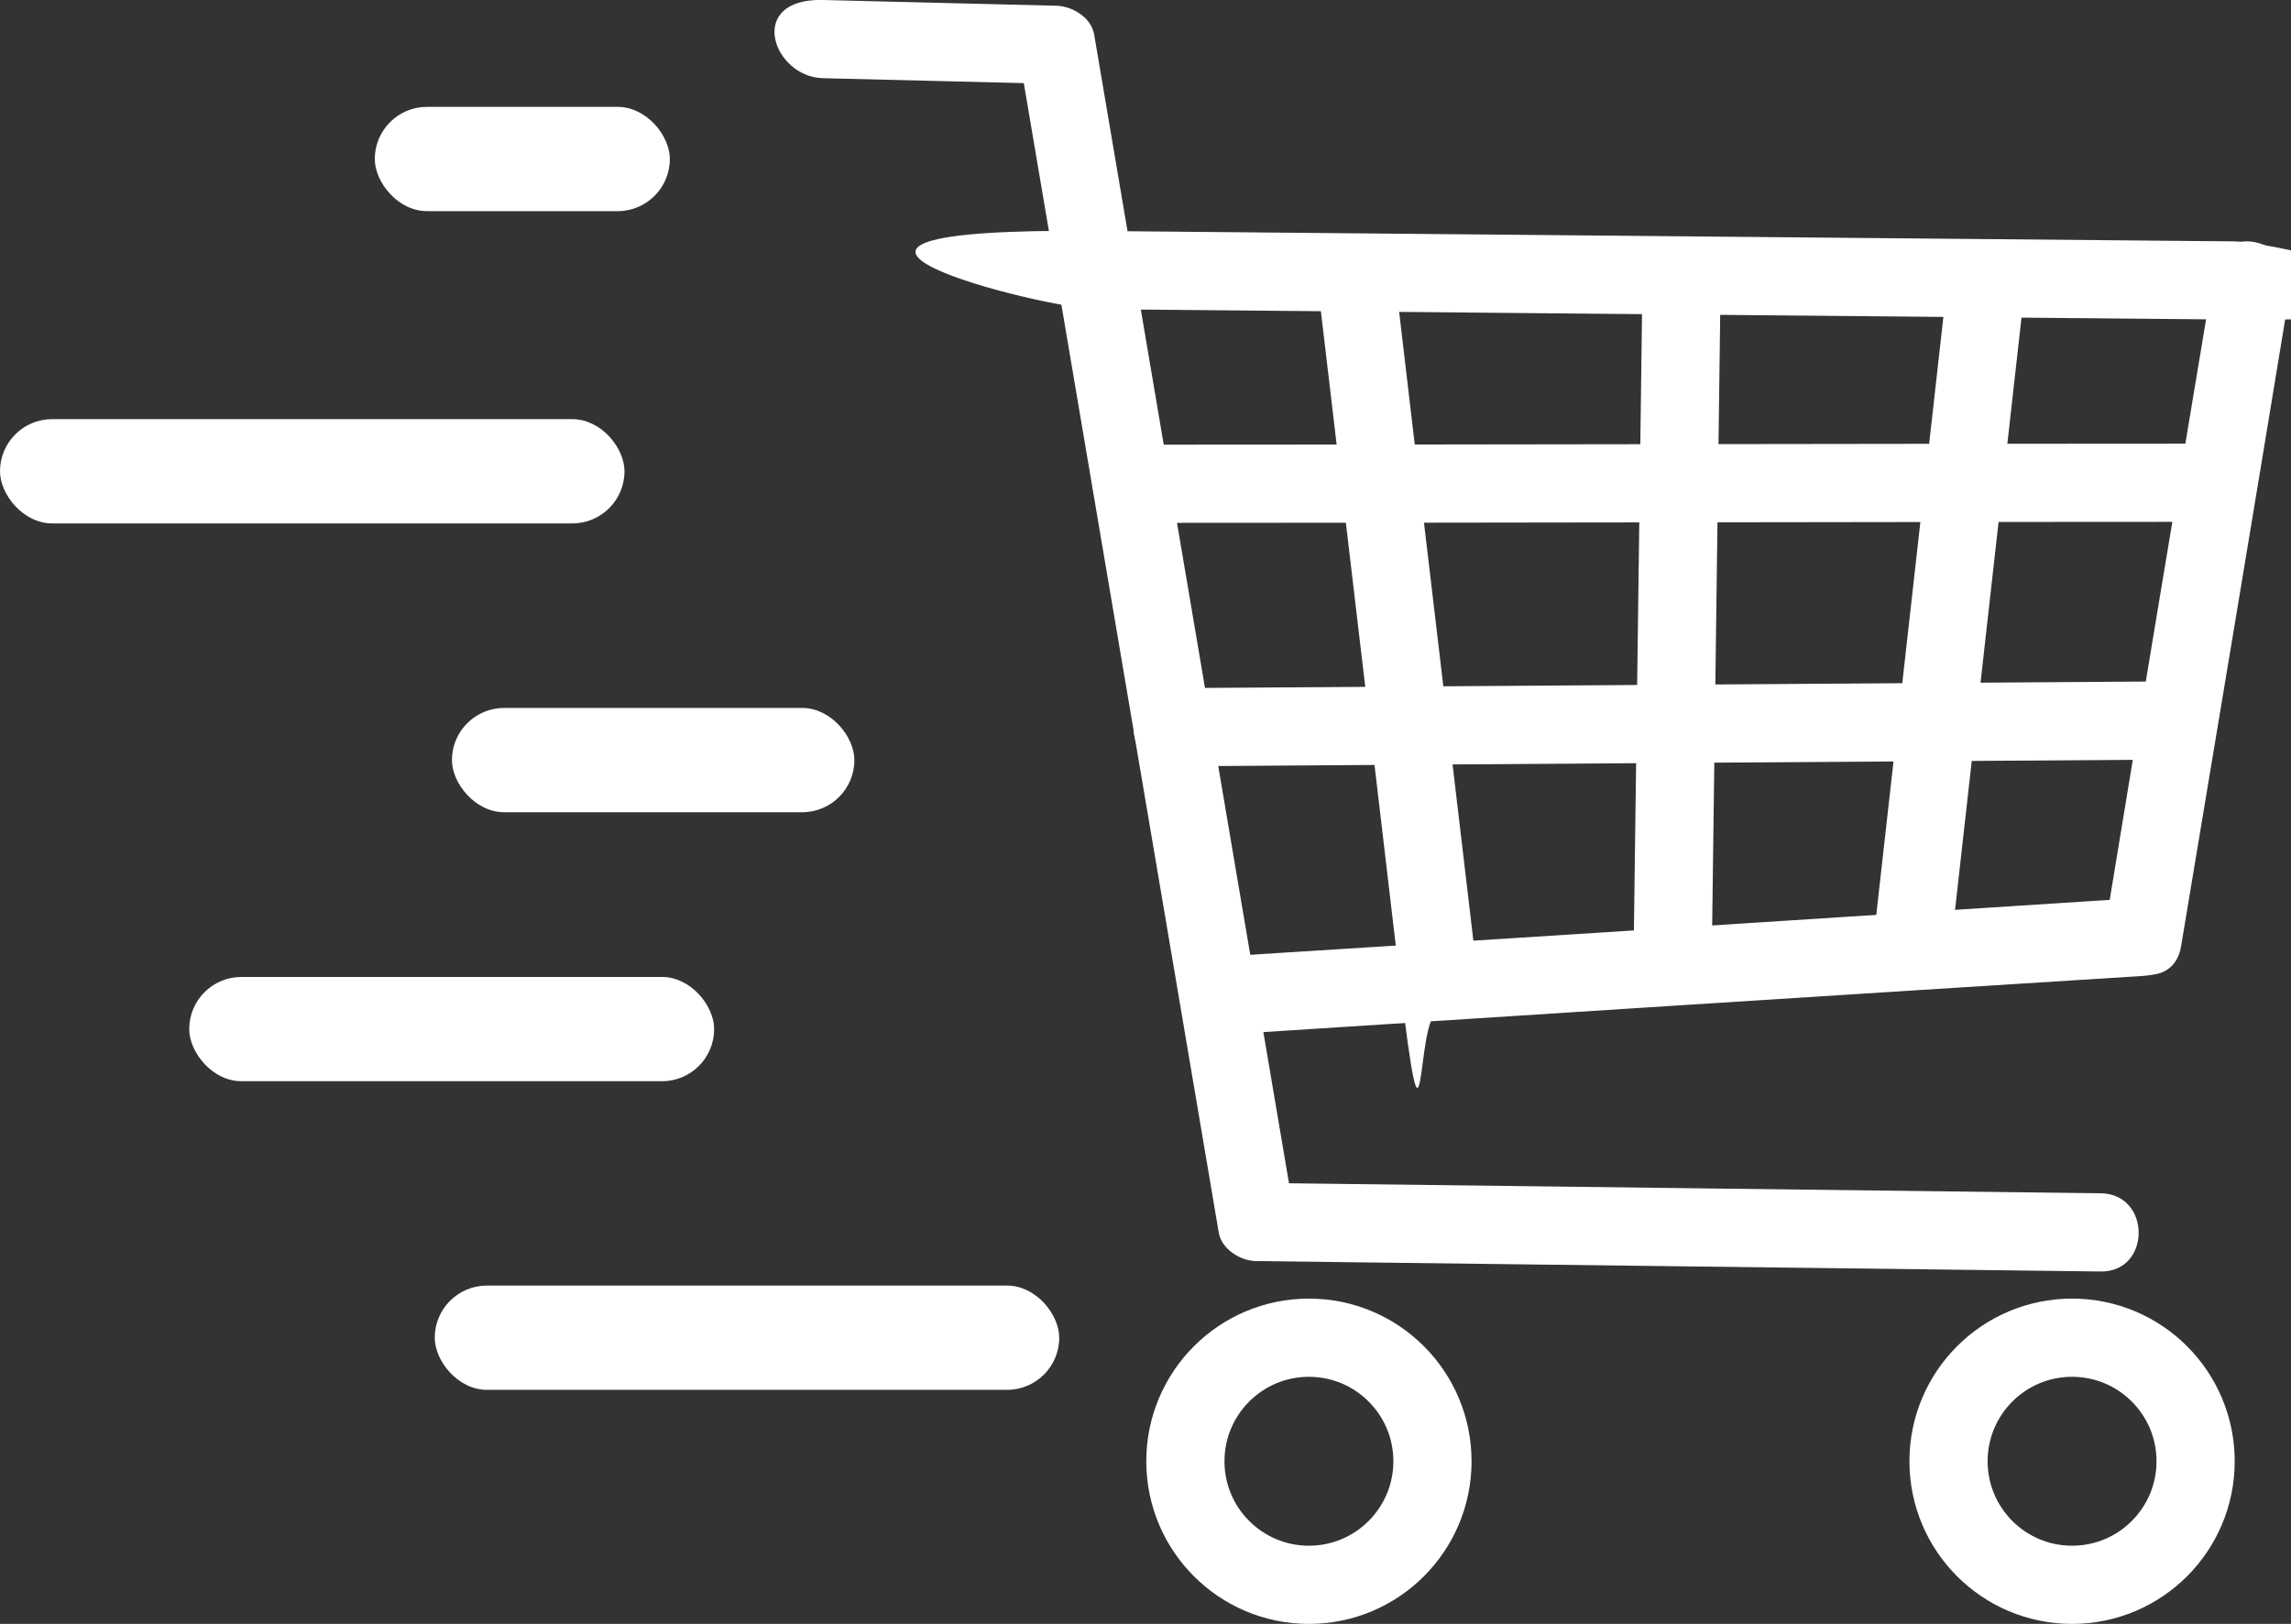
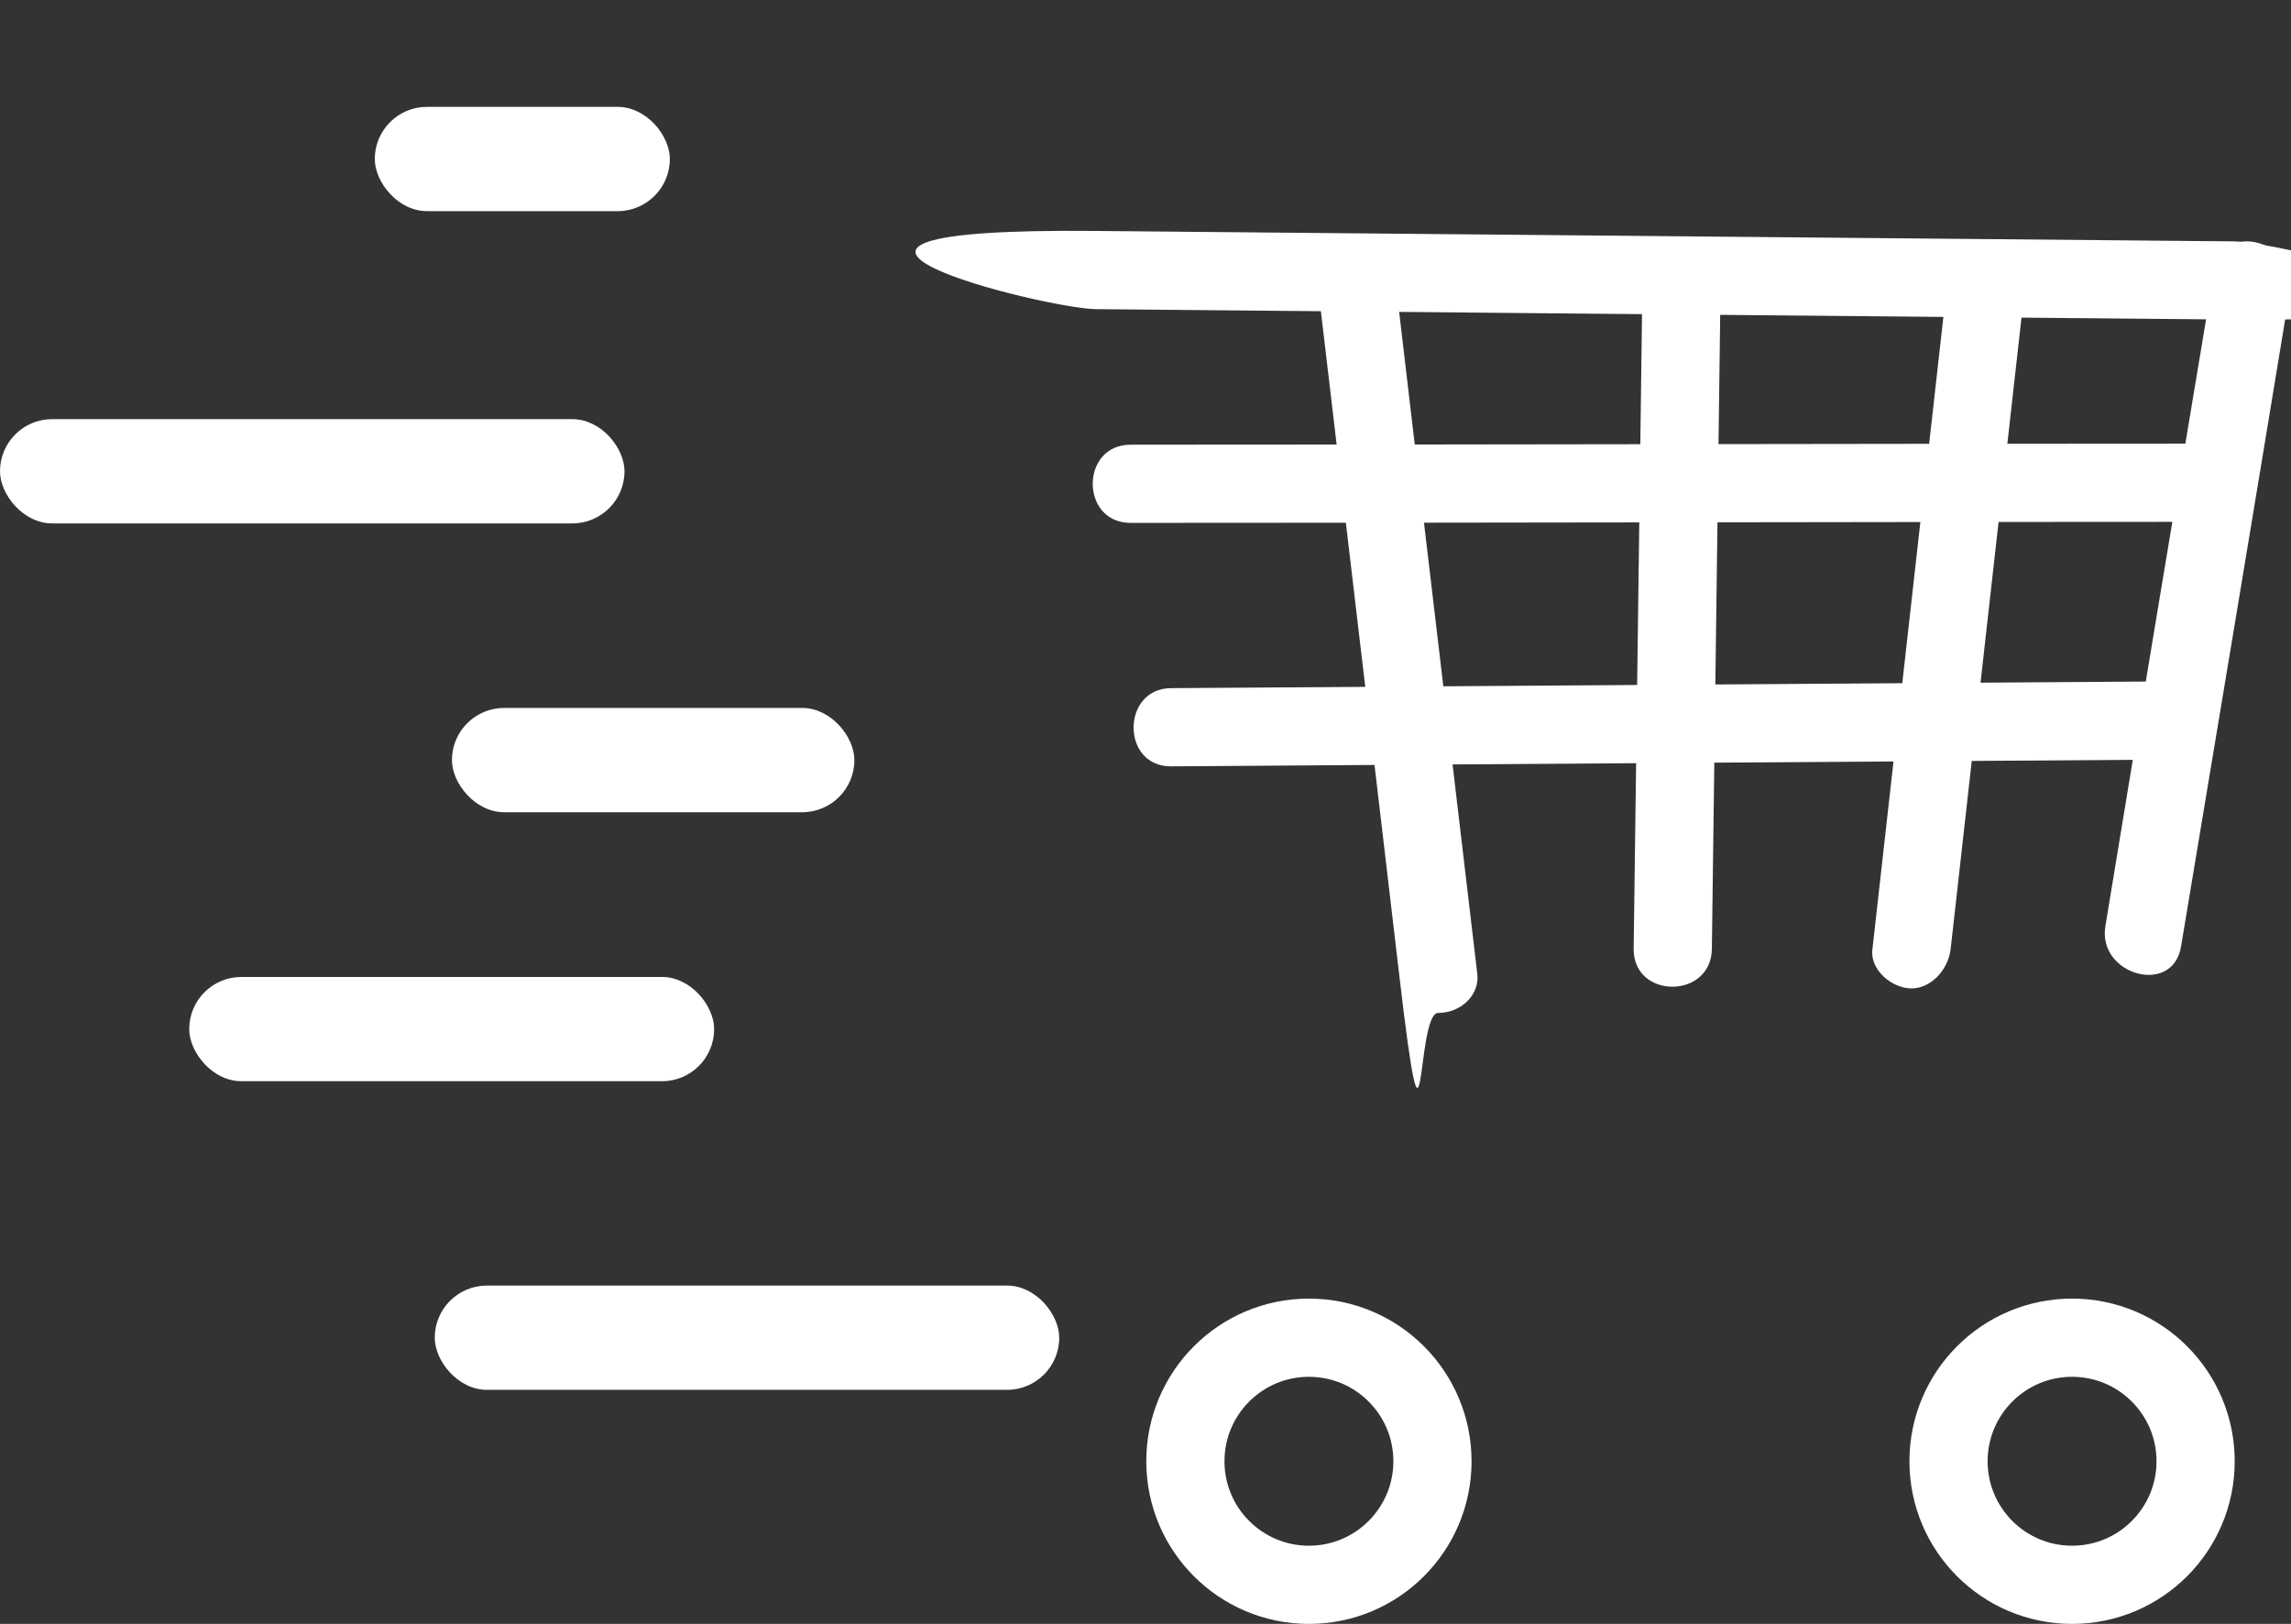
<svg xmlns="http://www.w3.org/2000/svg" id="Layer_1" data-name="Layer 1" width="439.5" height="311.5" version="1.1" viewBox="0 0 439.5 311.5">
  <rect x="0" y="0" width="439.5" height="311.5" fill="#333333" stroke="none" />
  <defs>
    <style>
      .cls-1 {
        display: none;
        fill: #ee1c4e;
      }

      .cls-1, .cls-2 {
        stroke-width: 0px;
      }

      .cls-2 {
        fill: #fff;
      }

      .cls-3 {
        fill: none;
        stroke: #fff;
        stroke-miterlimit: 10;
        stroke-width: 15px;
      }
    </style>
  </defs>
  <rect class="cls-1" x="-80.7" y="-183.7" width="686" height="674.8" />
  <rect class="cls-2" x="83.4" y="246.6" width="119.8" height="20" rx="10" ry="10" />
  <rect class="cls-2" x="86.7" y="135.8" width="77.2" height="20" rx="10" ry="10" />
  <rect class="cls-2" x="36.3" y="187.4" width="100.7" height="20" rx="10" ry="10" />
  <rect class="cls-2" x="0" y="80.4" width="119.8" height="20" rx="10" ry="10" />
  <rect class="cls-2" x="71.9" y="20.5" width="56.6" height="20" rx="10" ry="10" />
-   <path class="cls-2" d="M157.9,15c14.9.4,29.9.7,44.8,1.1l-7.2-5.5c12.8,75.3,25.5,150.5,38.3,225.8.5,3.2,4.2,5.5,7.2,5.5,54,.7,108,1.3,162,2,9.7.1,9.7-14.9,0-15-54-.7-108-1.3-162-2l7.2,5.5c-12.8-75.3-25.5-150.5-38.3-225.8-.6-3.3-4.2-5.4-7.2-5.5-14.9-.4-29.9-.7-44.8-1.1s-9.7,14.8,0,15h0Z" />
  <path class="cls-2" d="M210.2,59.3c72.8.7,145.6,1.3,218.3,2s9.7-14.9,0-15c-72.8-.7-145.6-1.3-218.3-2s-9.7,14.9,0,15h0Z" />
-   <path class="cls-2" d="M234.2,198.5c59-3.8,118-7.6,177-11.3,9.6-.6,9.7-15.6,0-15-59,3.8-118,7.6-177,11.3-9.6.6-9.7,15.6,0,15h0Z" />
  <path class="cls-2" d="M418.4,181.6c7-42,14-83.9,20.9-125.9,1.6-9.4-12.9-13.5-14.5-4-7,42-14,83.9-20.9,125.9-1.6,9.4,12.9,13.5,14.5,4h0Z" />
  <path class="cls-2" d="M216.9,100.3c68.9,0,137.9-.2,206.8-.2,9.7,0,9.7-15,0-15-68.9,0-137.9.2-206.8.2-9.7,0-9.7,15,0,15h0Z" />
  <path class="cls-2" d="M373.6,53.8c-4.8,42.8-9.6,85.5-14.4,128.3-.5,4,3.8,7.5,7.5,7.5s7-3.5,7.5-7.5c4.8-42.8,9.6-85.5,14.4-128.3.5-4-3.8-7.5-7.5-7.5s-7,3.5-7.5,7.5h0Z" />
  <path class="cls-2" d="M315.1,52.8l-1.7,129.2c-.1,9.7,14.9,9.7,15,0l1.7-129.2c.1-9.7-14.9-9.7-15,0h0Z" />
  <path class="cls-2" d="M252.7,53.8c5.2,44.3,10.5,88.6,15.7,133s3.1,7.5,7.5,7.5,8-3.5,7.5-7.5c-5.2-44.3-10.5-88.6-15.7-133-.5-4-3.1-7.5-7.5-7.5s-8,3.5-7.5,7.5h0Z" />
  <path class="cls-2" d="M224.7,147c64.1-.4,128.2-.9,192.3-1.3,9.6,0,9.7-15.1,0-15-64.1.4-128.2.9-192.3,1.3-9.6,0-9.7,15.1,0,15h0Z" />
  <circle class="cls-3" cx="251.1" cy="280.3" r="23.7" />
  <circle class="cls-3" cx="397.5" cy="280.3" r="23.7" />
</svg>